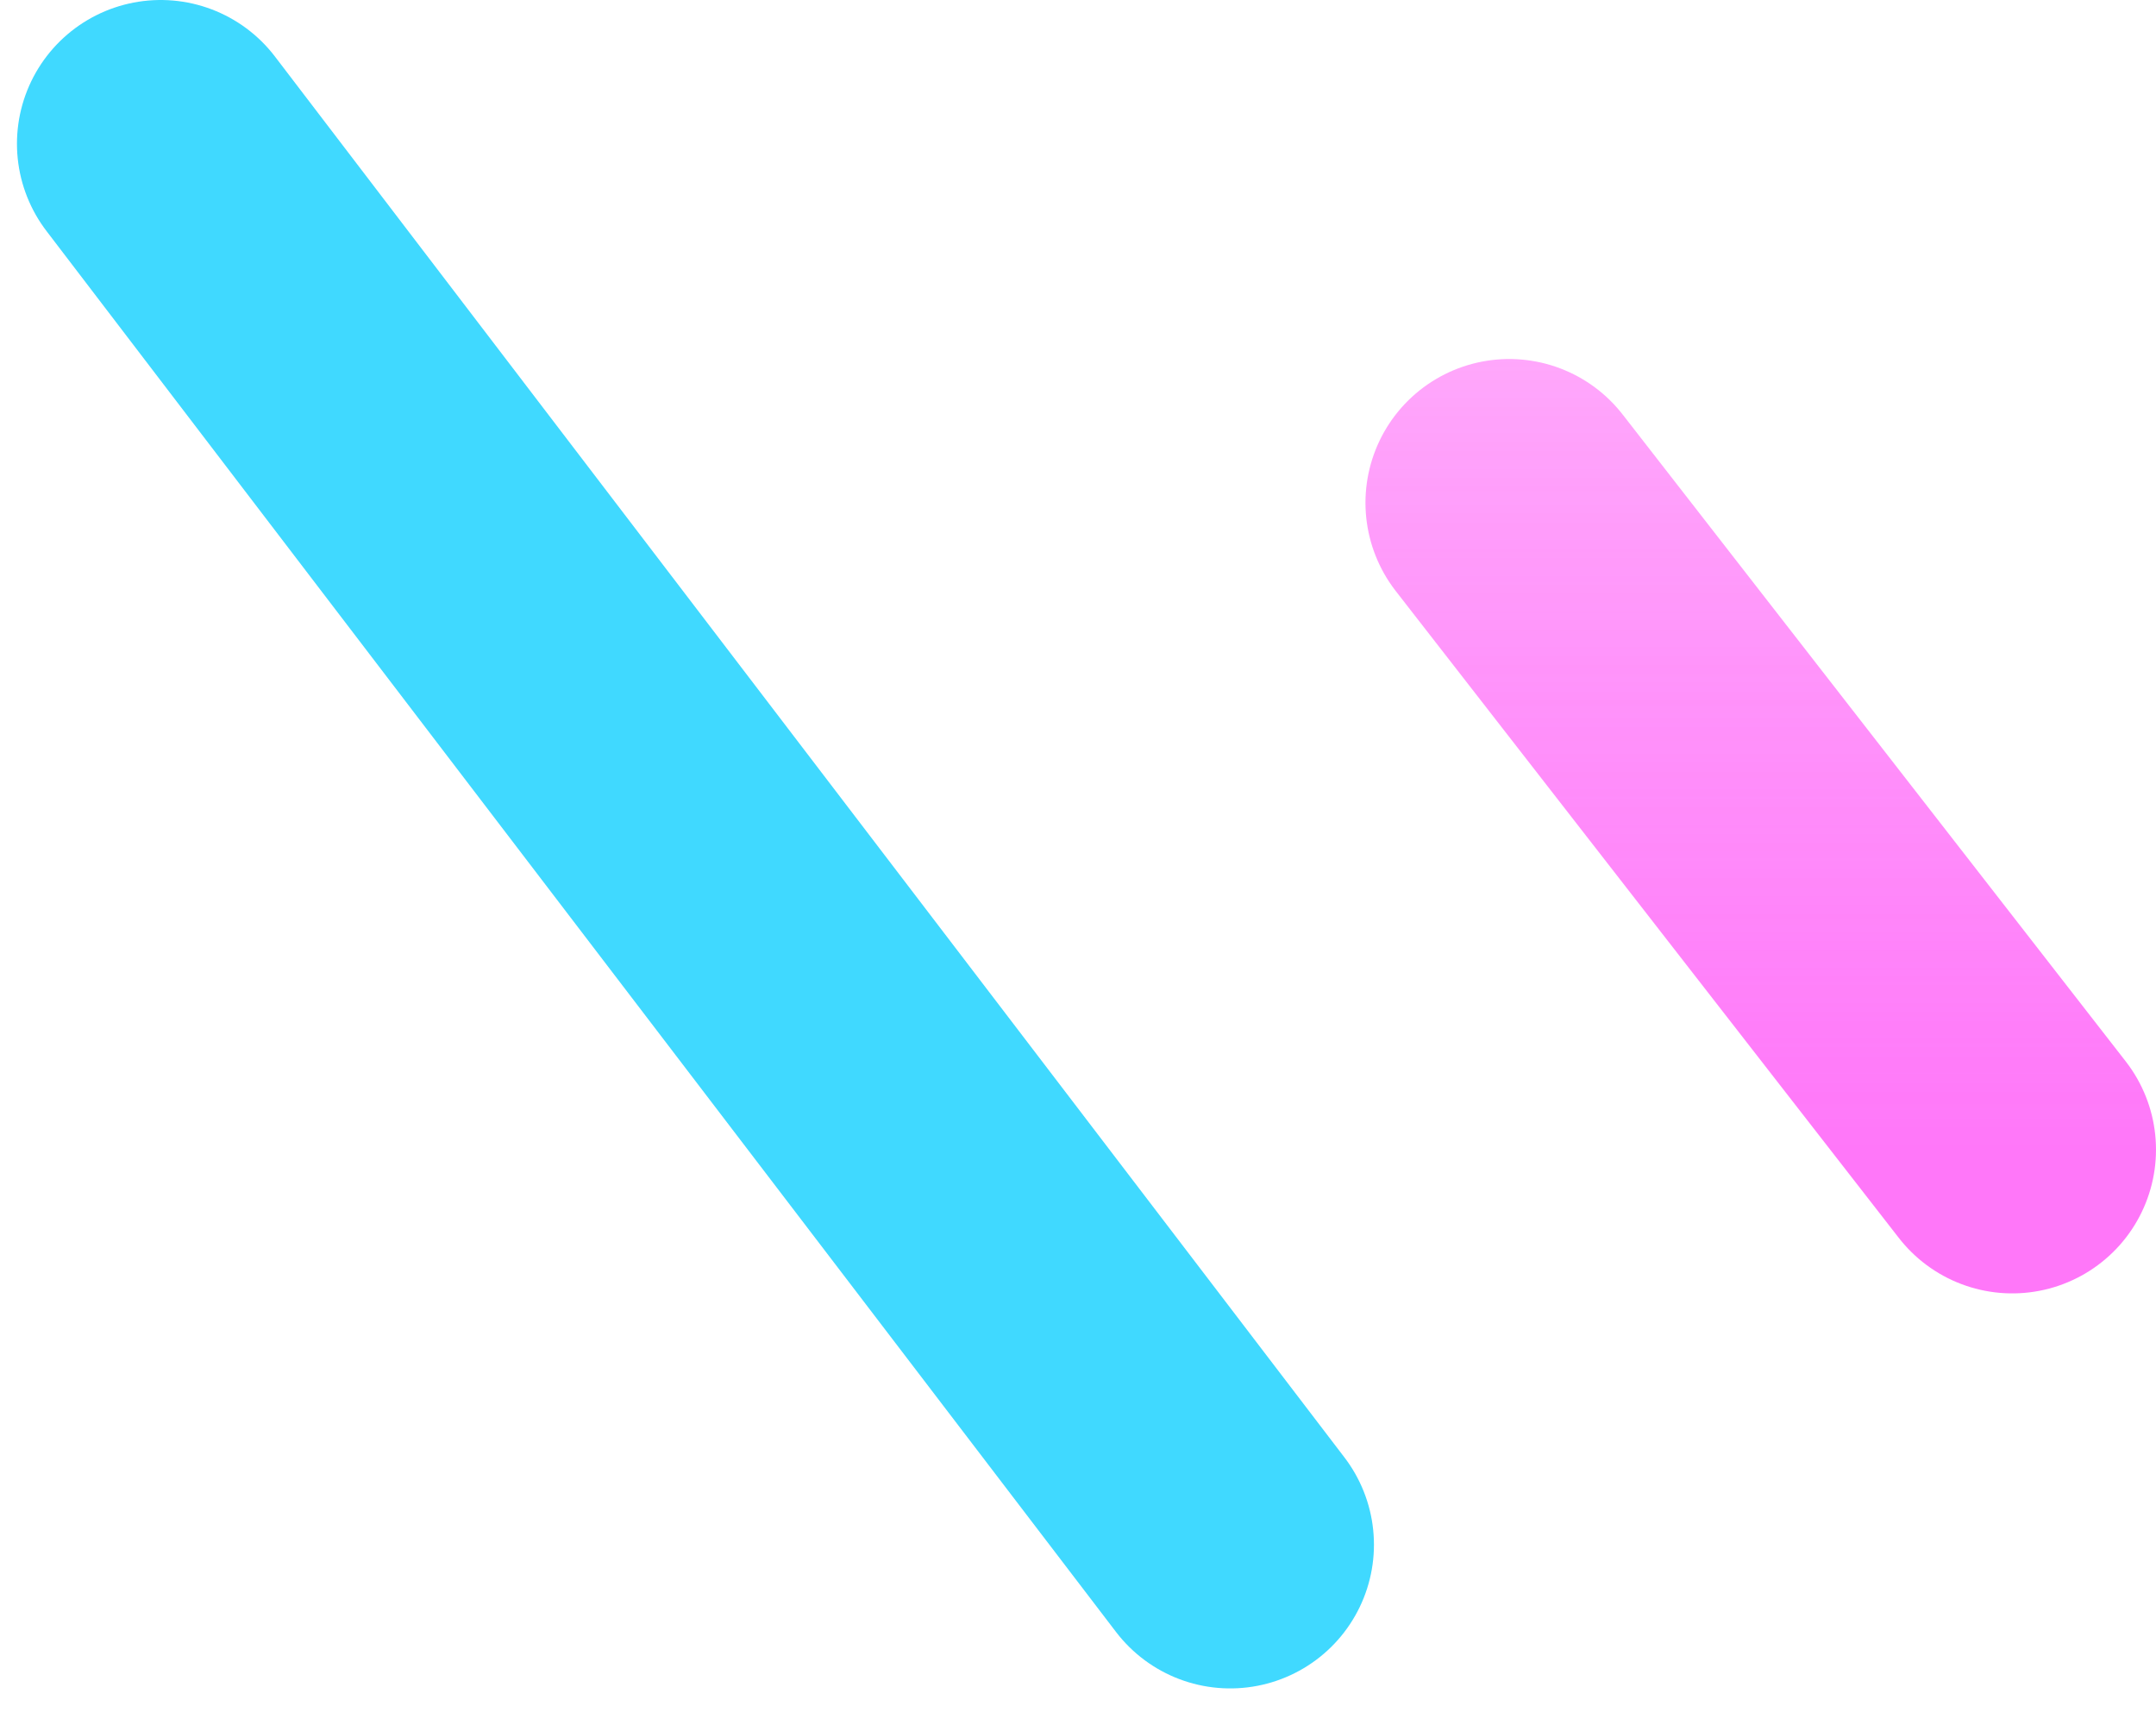
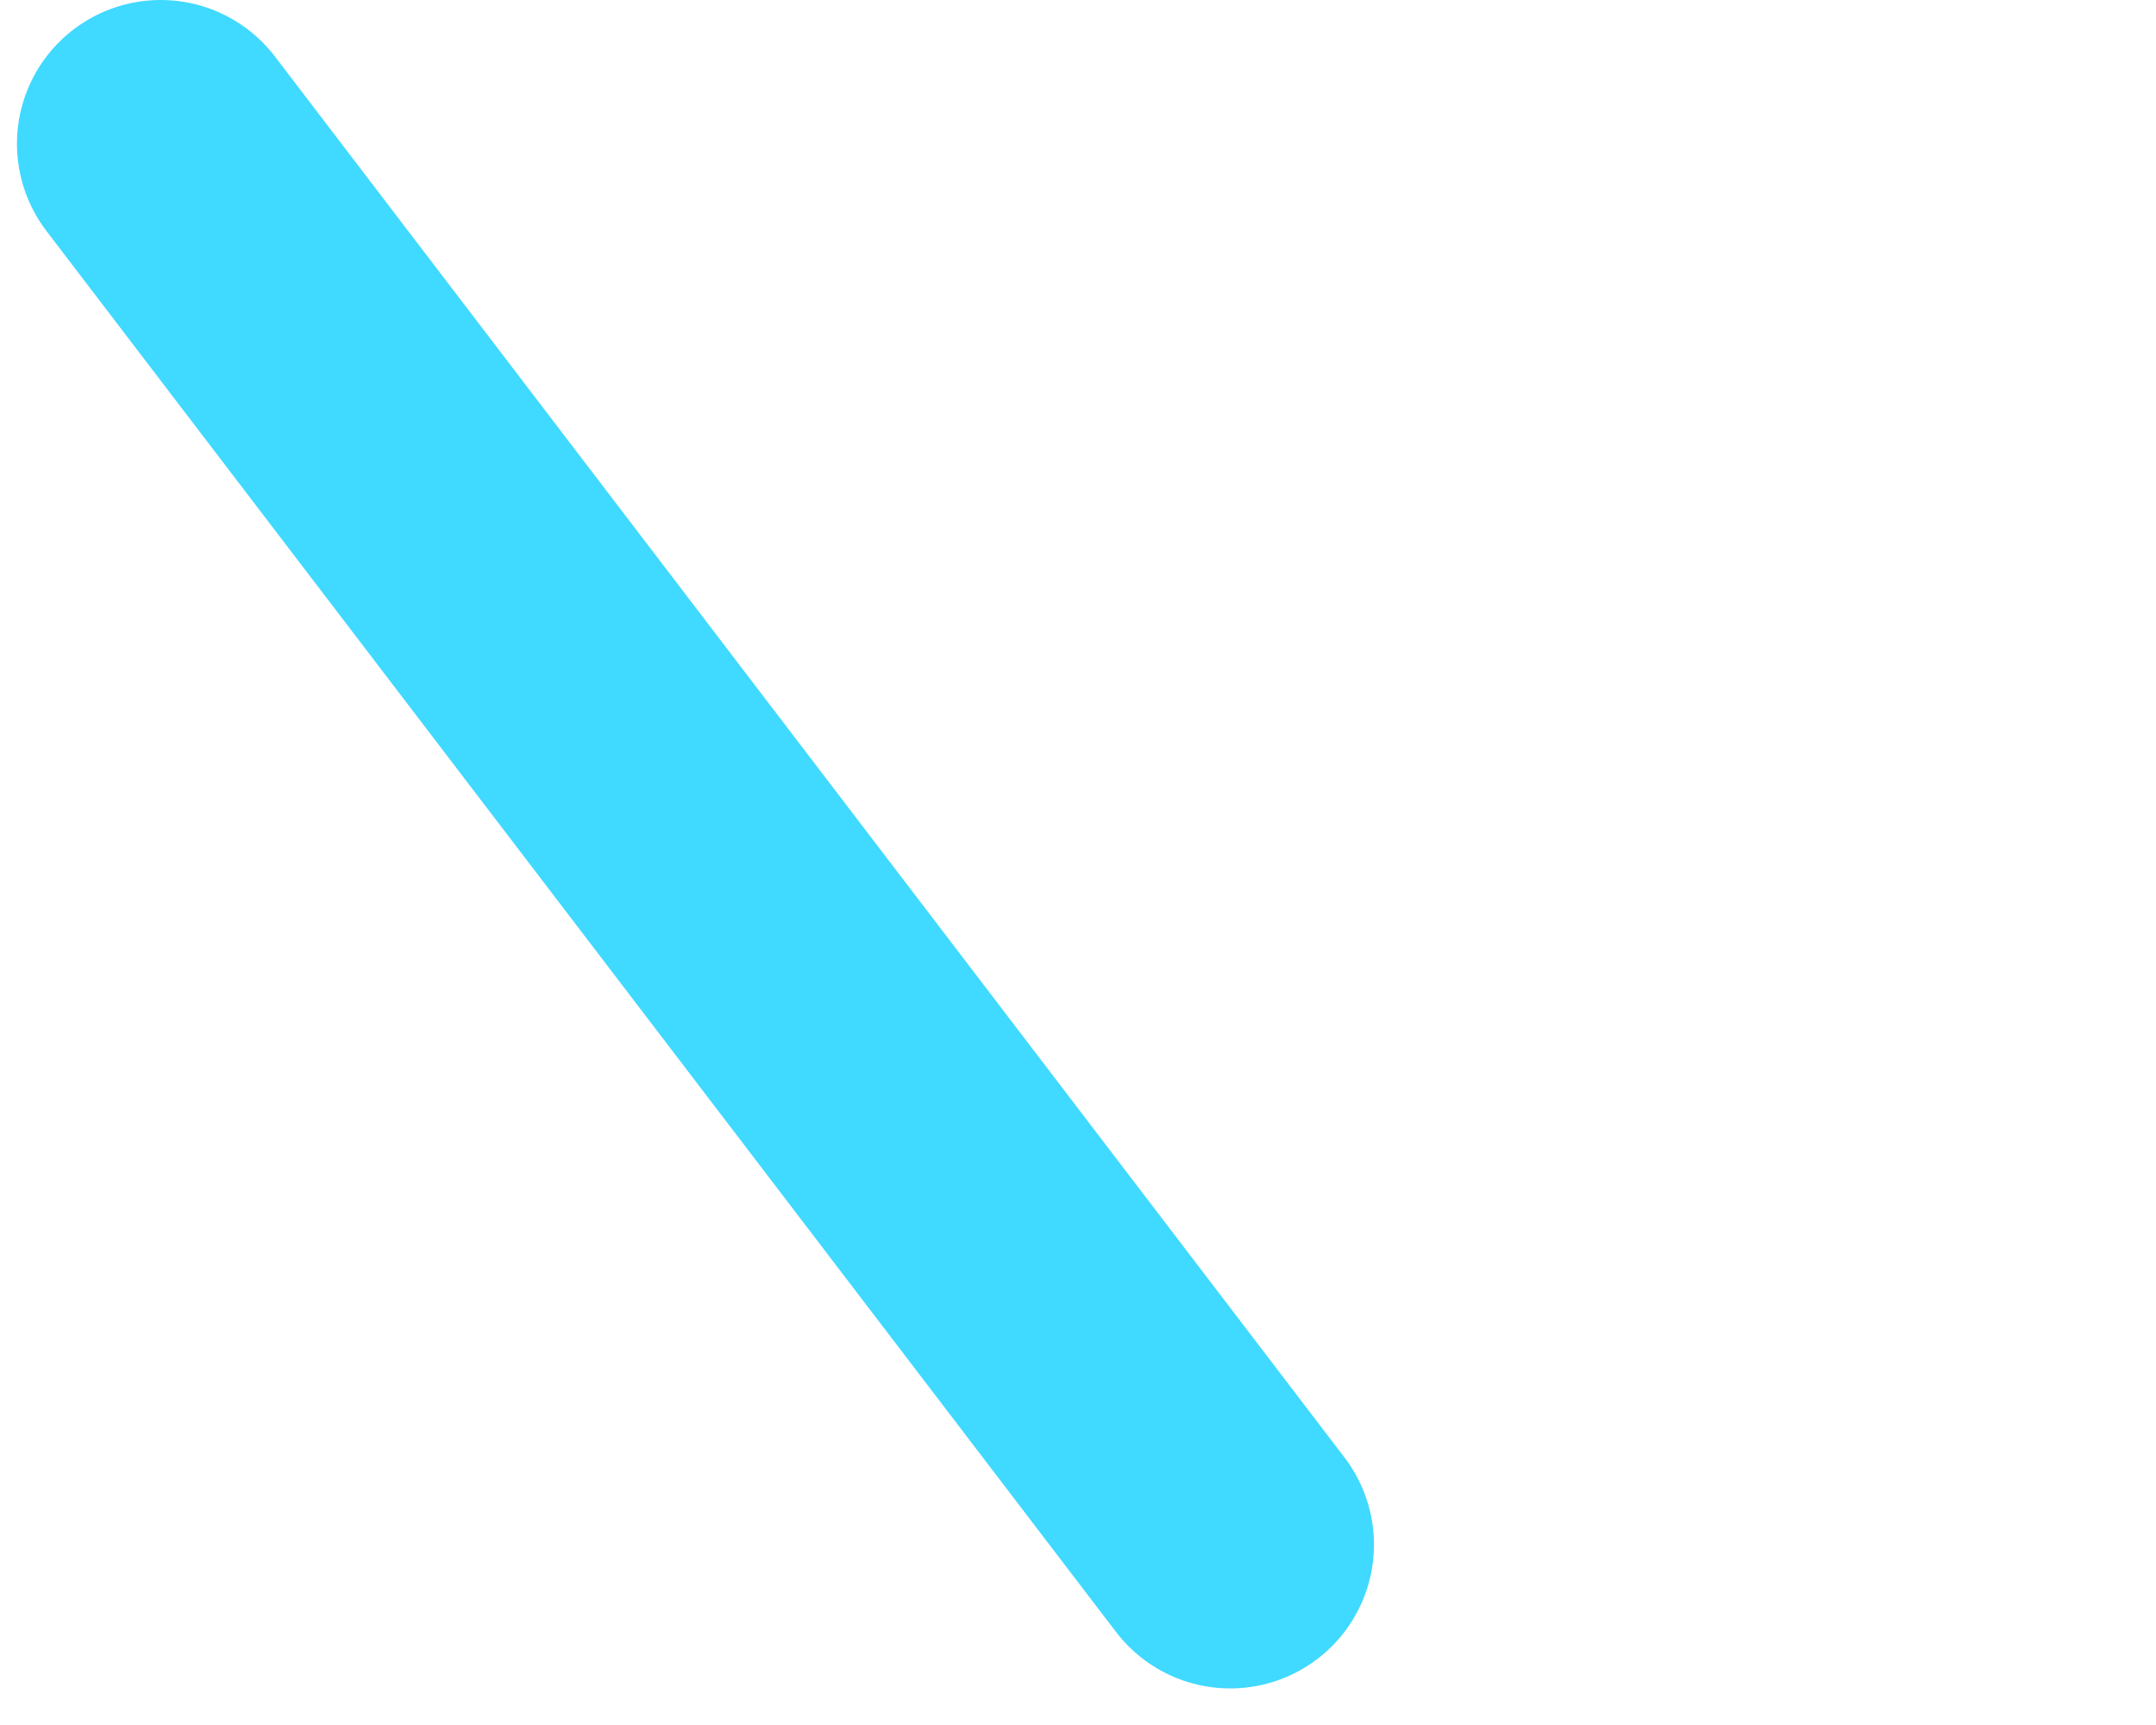
<svg xmlns="http://www.w3.org/2000/svg" width="30" height="24" viewBox="0 0 30 24" fill="none">
  <g opacity="0.75">
-     <path d="M28 15.995L21 6.995" stroke="url(#paint0_linear_91_3168)" stroke-width="4" stroke-linecap="round" stroke-linejoin="round" />
    <path d="M17.118 21.491L2.236 2" stroke="url(#paint1_linear_91_3168)" stroke-width="4" stroke-linecap="round" stroke-linejoin="round" />
  </g>
  <defs>
    <linearGradient id="paint0_linear_91_3168" x1="15.727" y1="-15.563" x2="15.727" y2="15.995" gradientUnits="userSpaceOnUse">
      <stop stop-color="#FF4AF7" stop-opacity="0" />
      <stop offset="1" stop-color="#FF4AF7" />
    </linearGradient>
    <linearGradient id="paint1_linear_91_3168" x1="-8.973" y1="2" x2="-8.973" y2="30" gradientUnits="userSpaceOnUse">
      <stop stop-color="#00CCFF" />
      <stop offset="0.938" stop-color="#00CCFF" />
    </linearGradient>
  </defs>
</svg>